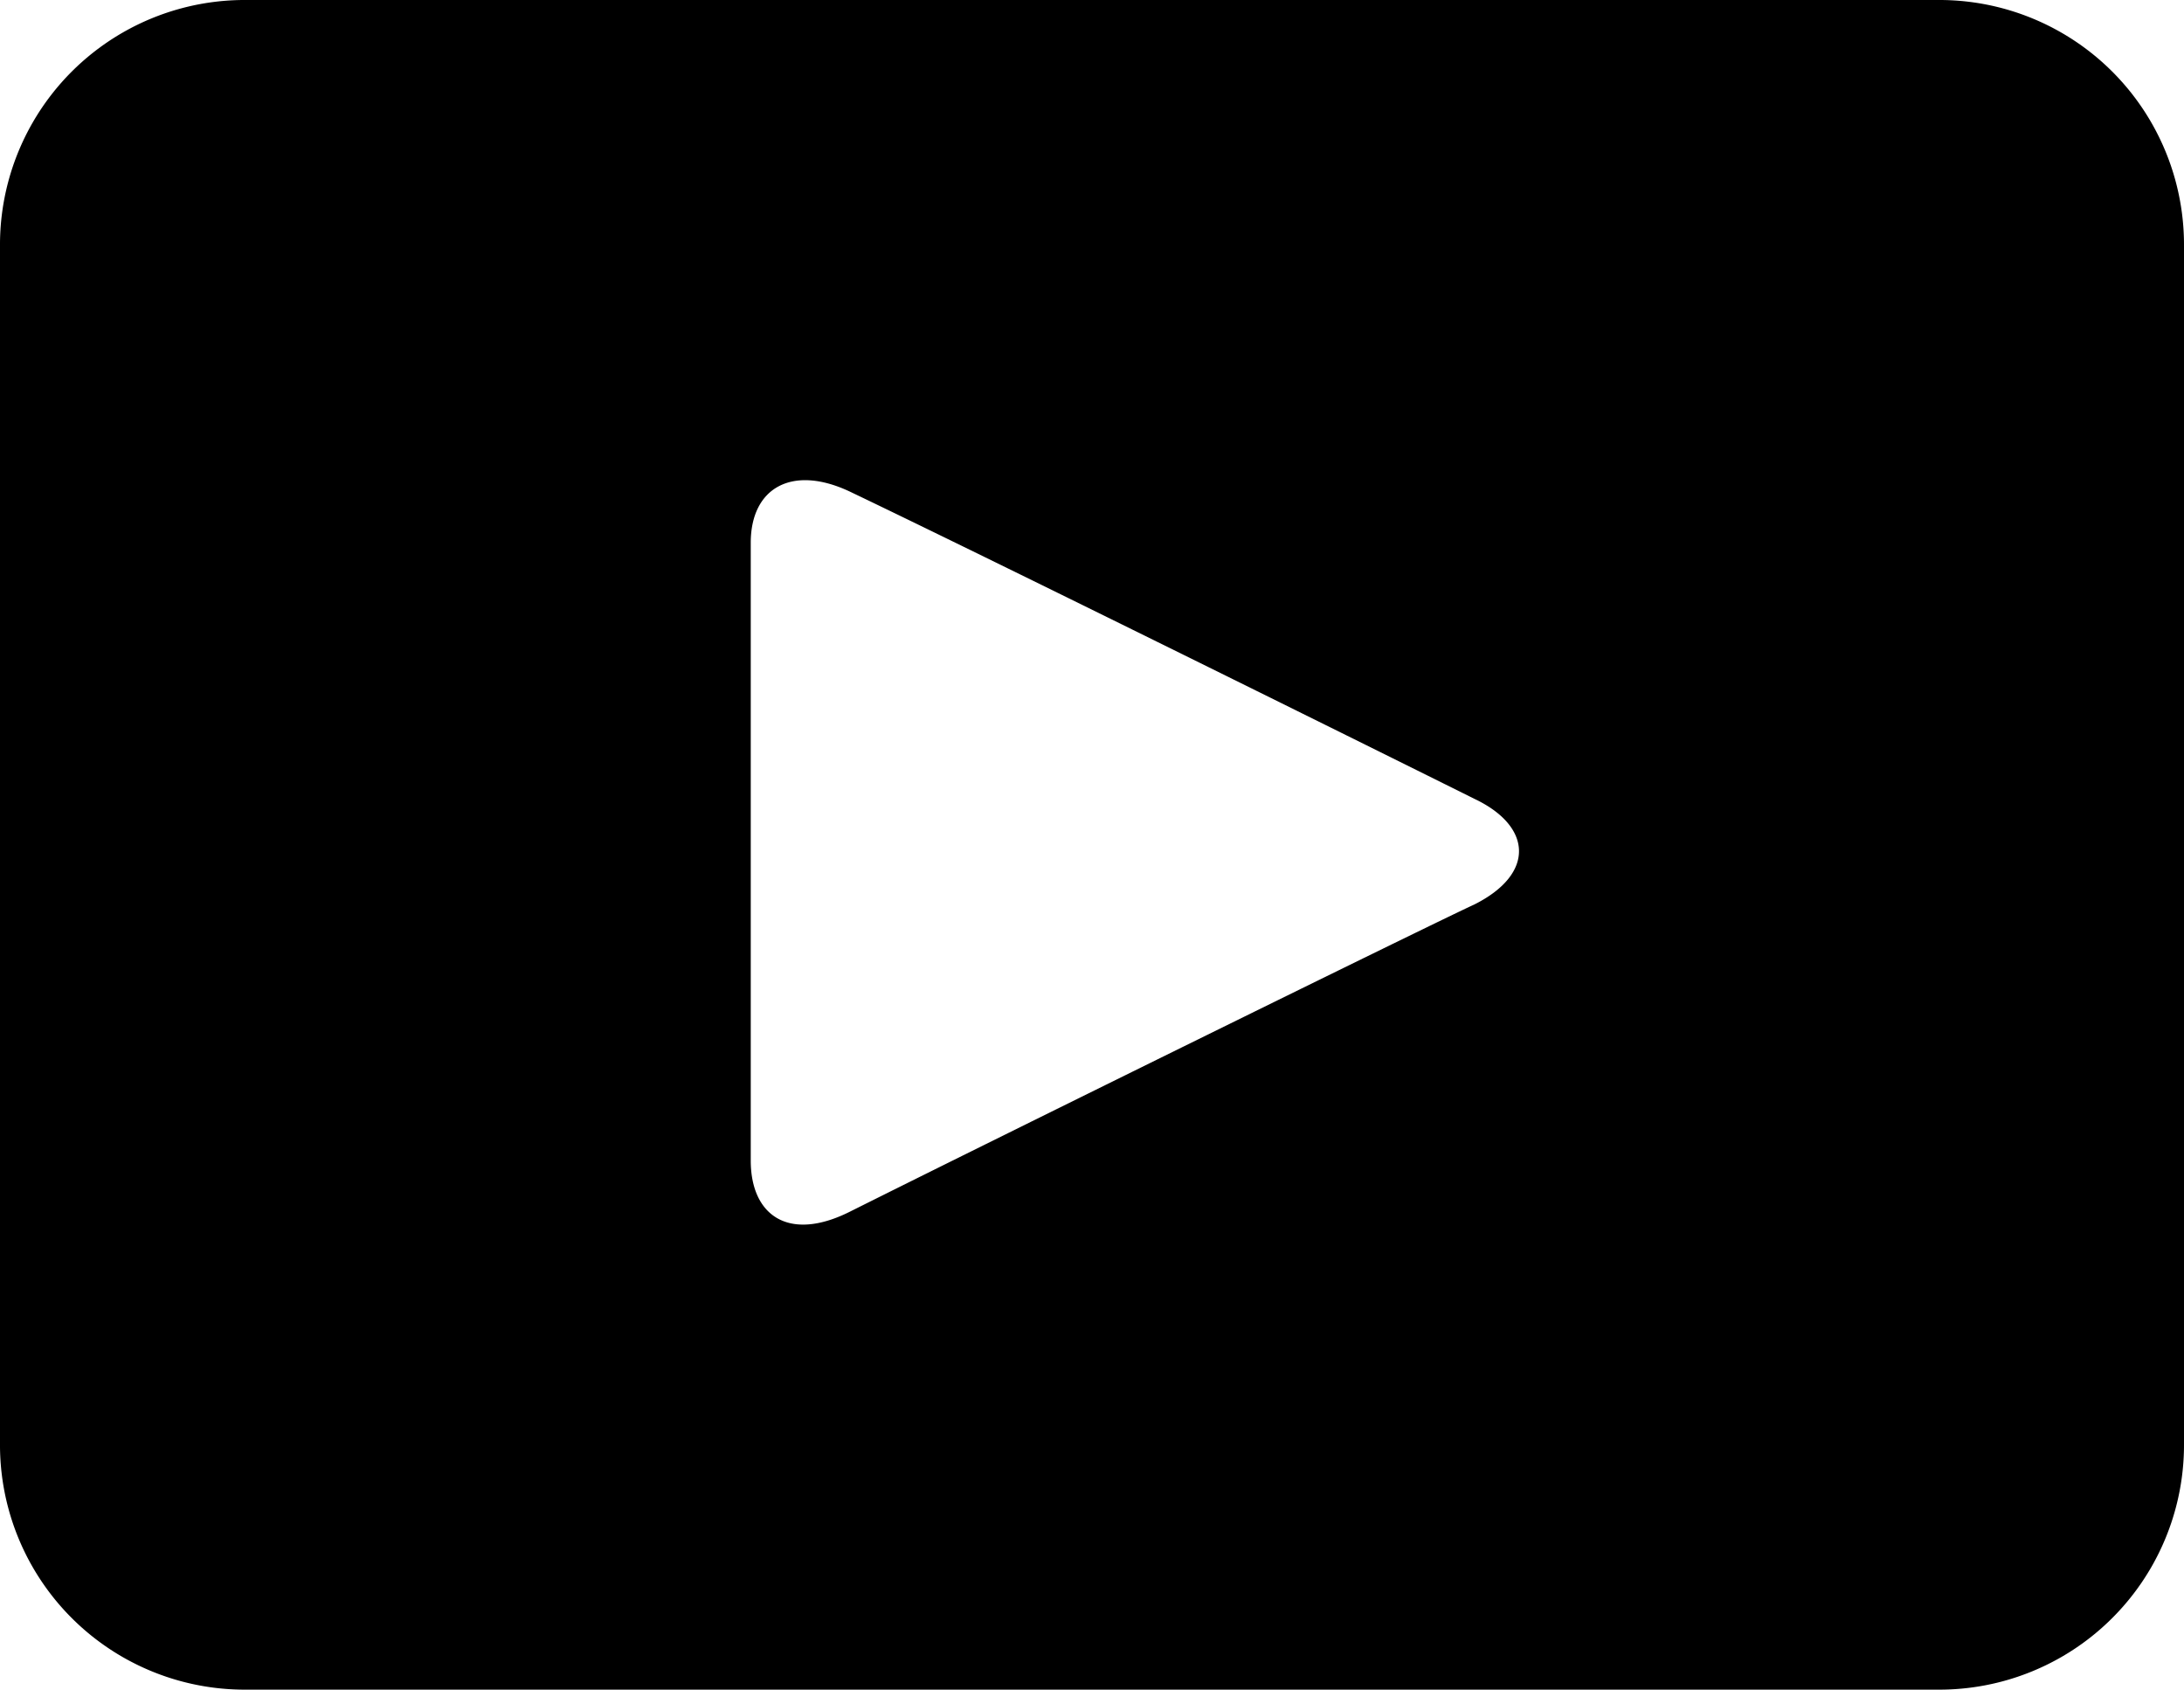
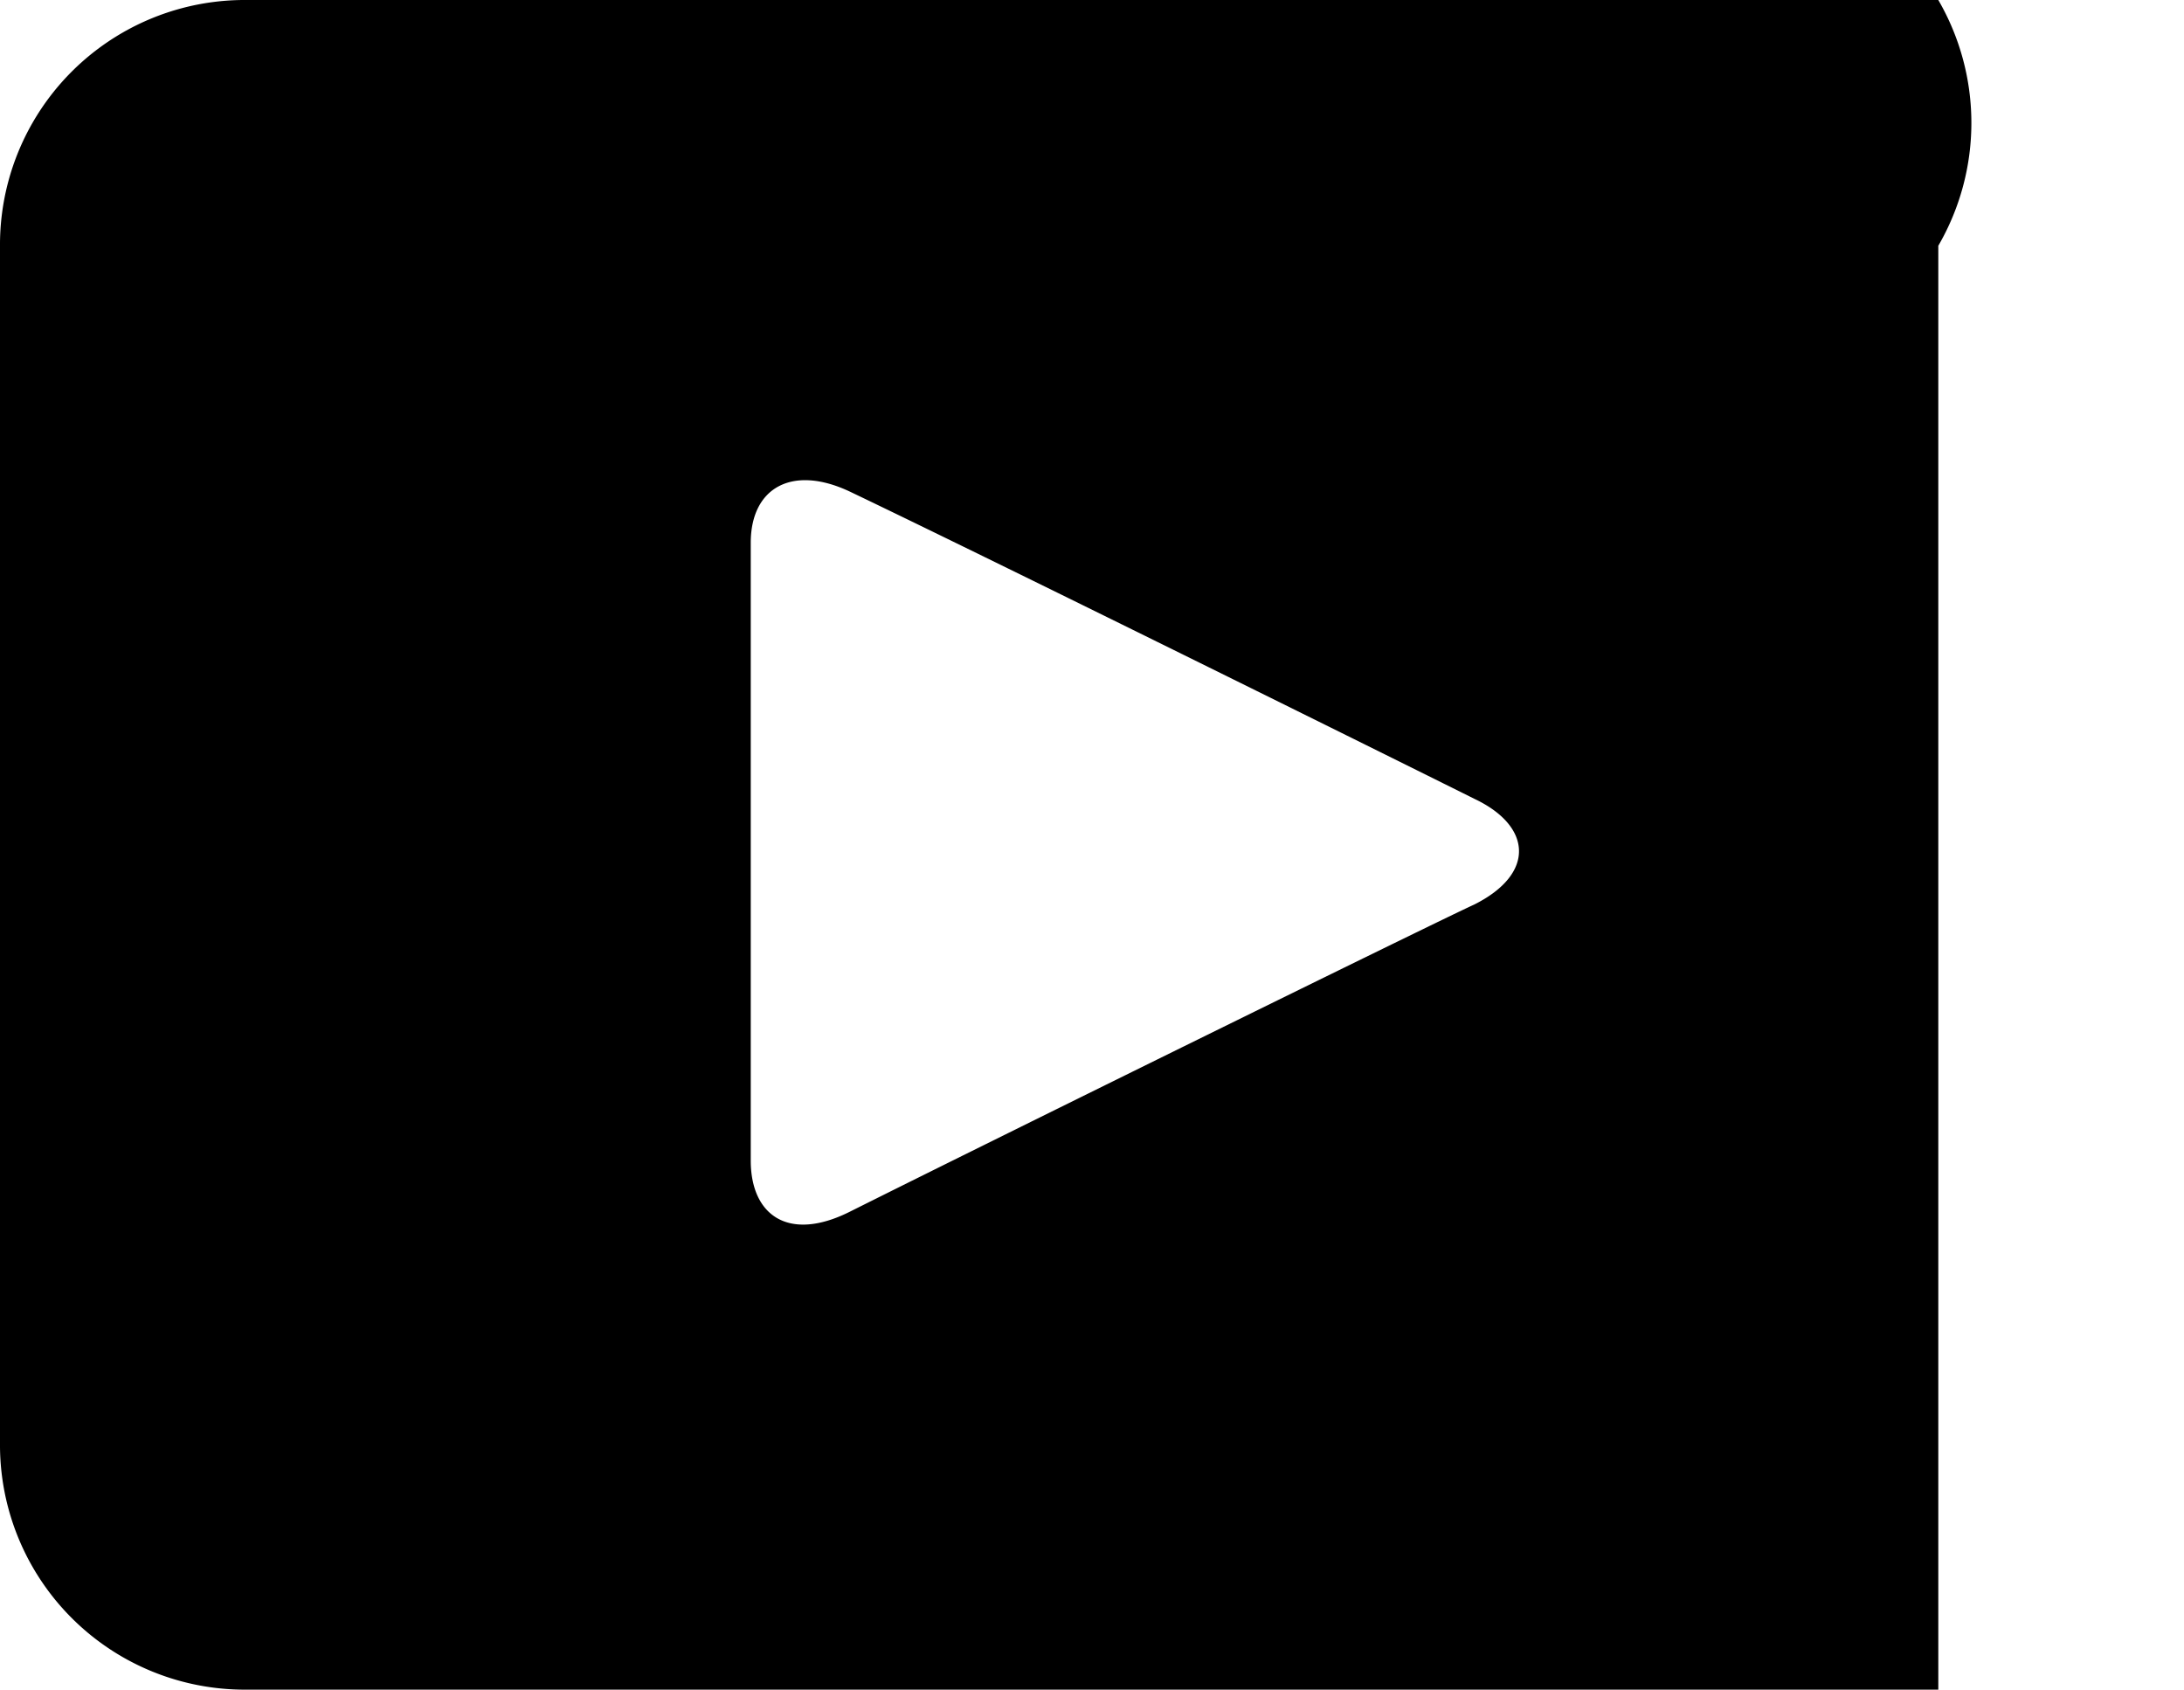
<svg xmlns="http://www.w3.org/2000/svg" id="Layer_1" data-name="Layer 1" viewBox="0 0 64 49.5">
-   <path d="M116.7,52.2H67.1a7.17,7.17,0,0,0-7.2,7.2V94.5a7.17,7.17,0,0,0,7.2,7.2h49.6a7.17,7.17,0,0,0,7.2-7.2V59.4A7.17,7.17,0,0,0,116.7,52.2ZM103.1,78.7c-1.1.5-13.7,6.7-18.3,9-1.8.9-2.9.1-2.9-1.5V68.1c0-1.6,1.2-2.3,2.9-1.5,4.6,2.2,17.3,8.5,18.3,9C104.8,76.4,104.9,77.8,103.1,78.7Z" transform="translate(-59.9 -52.2)" />
+   <path d="M116.7,52.2H67.1a7.17,7.17,0,0,0-7.2,7.2V94.5a7.17,7.17,0,0,0,7.2,7.2h49.6V59.4A7.17,7.17,0,0,0,116.7,52.2ZM103.1,78.7c-1.1.5-13.7,6.7-18.3,9-1.8.9-2.9.1-2.9-1.5V68.1c0-1.6,1.2-2.3,2.9-1.5,4.6,2.2,17.3,8.5,18.3,9C104.8,76.4,104.9,77.8,103.1,78.7Z" transform="translate(-59.9 -52.2)" />
</svg>